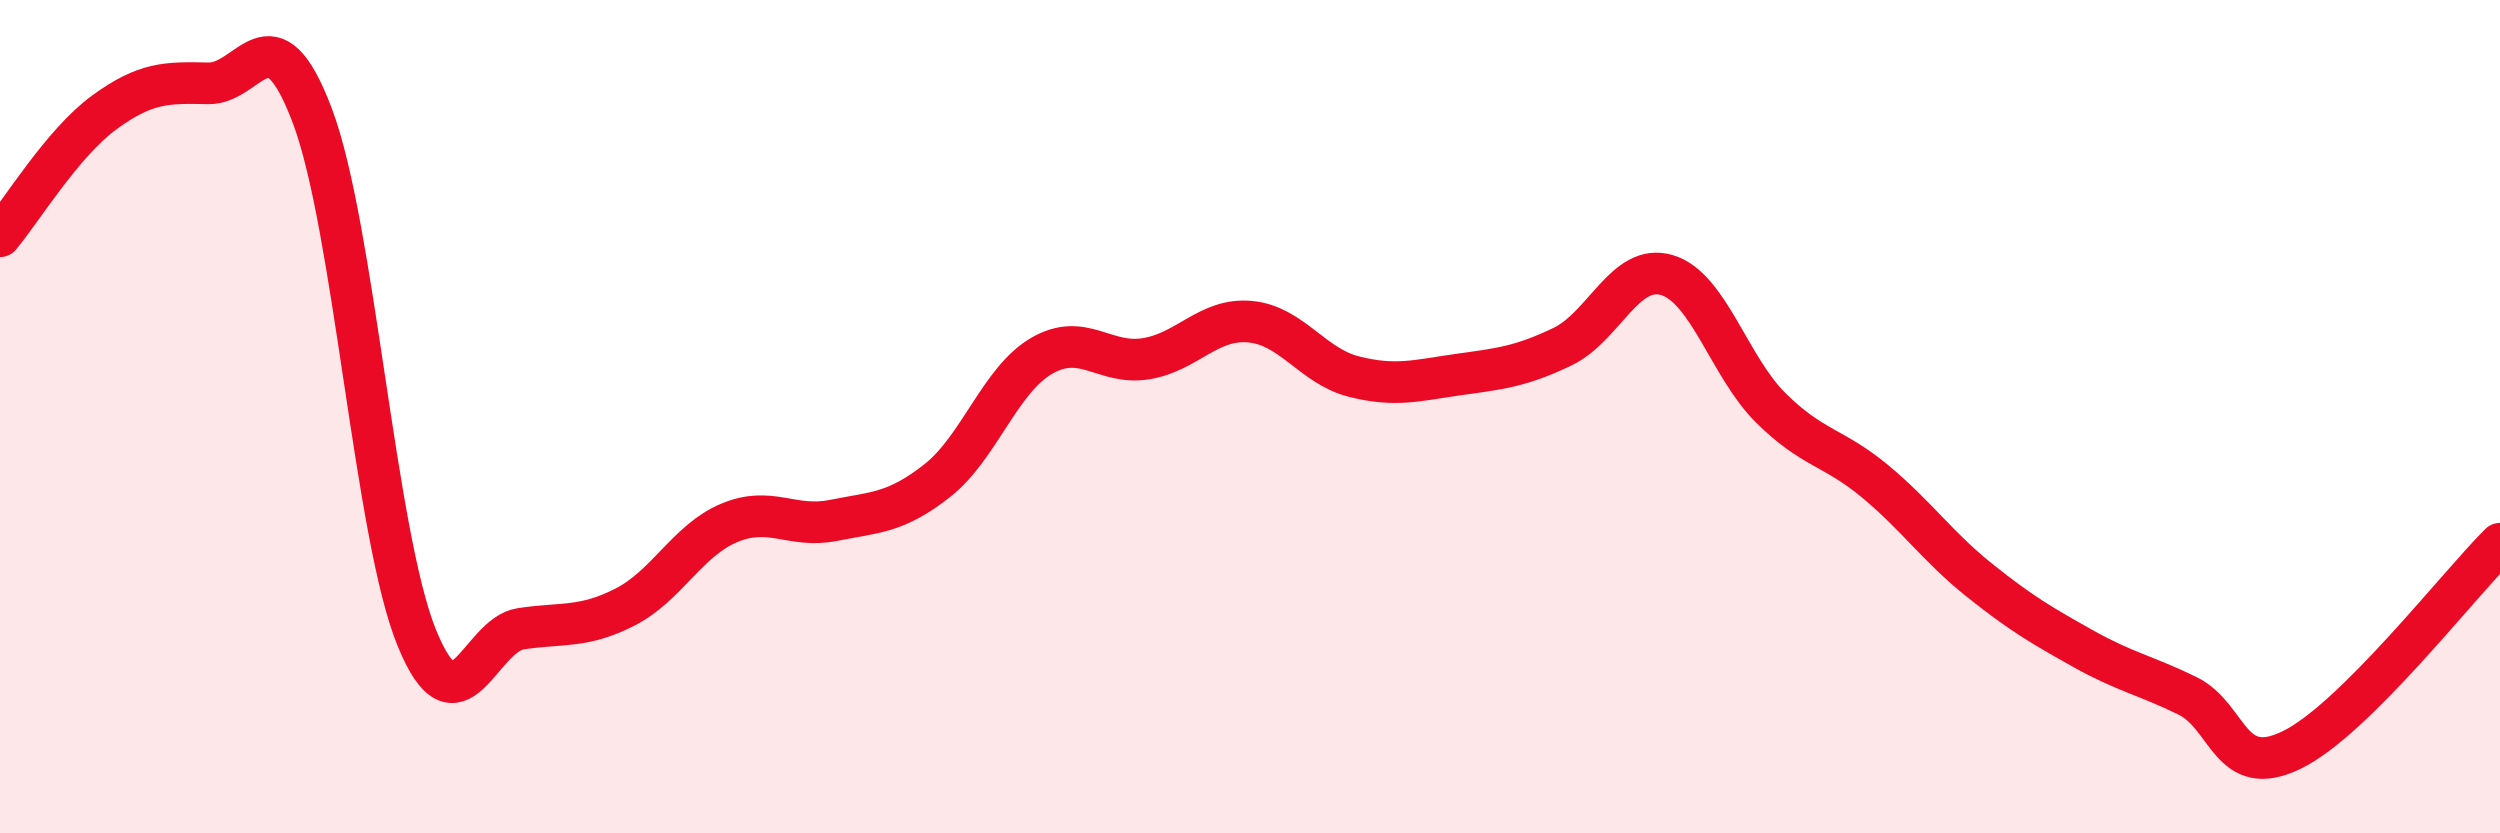
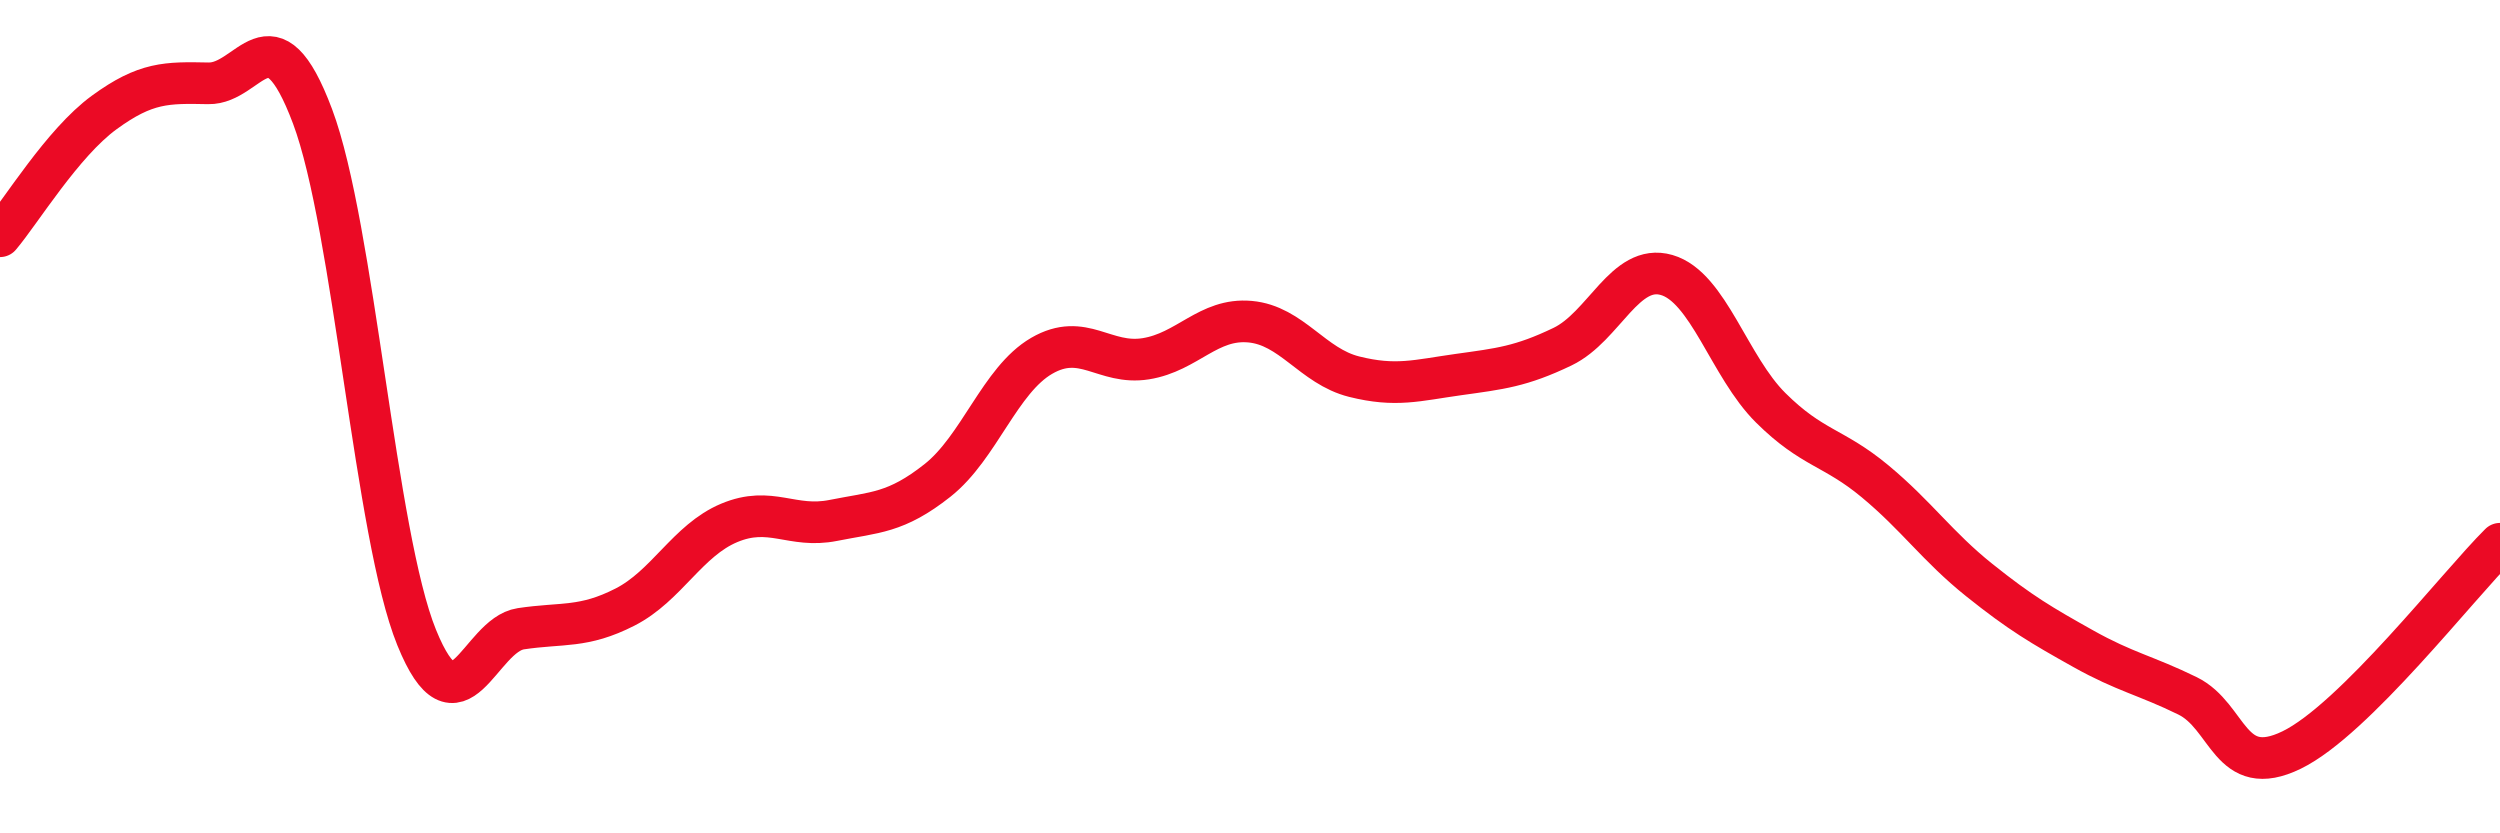
<svg xmlns="http://www.w3.org/2000/svg" width="60" height="20" viewBox="0 0 60 20">
-   <path d="M 0,5.67 C 0.5,5.08 1.5,3.43 2.5,2.7 C 3.5,1.97 4,1.98 5,2 C 6,2.02 6.5,0.13 7.5,2.79 C 8.5,5.45 9,12.84 10,15.3 C 11,17.76 11.5,15.24 12.5,15.09 C 13.5,14.94 14,15.08 15,14.57 C 16,14.06 16.5,12.97 17.5,12.55 C 18.5,12.13 19,12.69 20,12.49 C 21,12.29 21.5,12.32 22.5,11.53 C 23.5,10.74 24,9.12 25,8.54 C 26,7.96 26.5,8.77 27.5,8.61 C 28.5,8.45 29,7.63 30,7.72 C 31,7.81 31.5,8.79 32.5,9.04 C 33.5,9.29 34,9.13 35,8.99 C 36,8.85 36.5,8.8 37.5,8.32 C 38.5,7.84 39,6.31 40,6.6 C 41,6.89 41.5,8.8 42.5,9.79 C 43.5,10.78 44,10.72 45,11.55 C 46,12.38 46.5,13.12 47.5,13.92 C 48.5,14.72 49,15.01 50,15.57 C 51,16.13 51.5,16.21 52.5,16.7 C 53.5,17.19 53.5,18.73 55,18 C 56.5,17.27 59,14.04 60,13.05L60 20L0 20Z" fill="#EB0A25" opacity="0.1" stroke-linecap="round" stroke-linejoin="round" />
  <path d="M 0,5.67 C 0.5,5.08 1.5,3.43 2.5,2.7 C 3.5,1.97 4,1.98 5,2 C 6,2.02 6.5,0.13 7.5,2.79 C 8.5,5.45 9,12.84 10,15.3 C 11,17.76 11.5,15.24 12.5,15.09 C 13.5,14.94 14,15.08 15,14.57 C 16,14.06 16.5,12.97 17.5,12.55 C 18.5,12.13 19,12.69 20,12.49 C 21,12.29 21.5,12.32 22.5,11.53 C 23.5,10.74 24,9.12 25,8.54 C 26,7.96 26.5,8.77 27.5,8.61 C 28.5,8.45 29,7.63 30,7.72 C 31,7.81 31.5,8.79 32.5,9.04 C 33.5,9.29 34,9.13 35,8.99 C 36,8.85 36.5,8.8 37.5,8.32 C 38.5,7.84 39,6.31 40,6.6 C 41,6.89 41.5,8.8 42.5,9.79 C 43.5,10.78 44,10.72 45,11.55 C 46,12.38 46.5,13.12 47.5,13.92 C 48.5,14.72 49,15.01 50,15.57 C 51,16.13 51.5,16.21 52.5,16.7 C 53.5,17.19 53.5,18.73 55,18 C 56.5,17.27 59,14.04 60,13.05" stroke="#EB0A25" stroke-width="1" fill="none" stroke-linecap="round" stroke-linejoin="round" />
</svg>